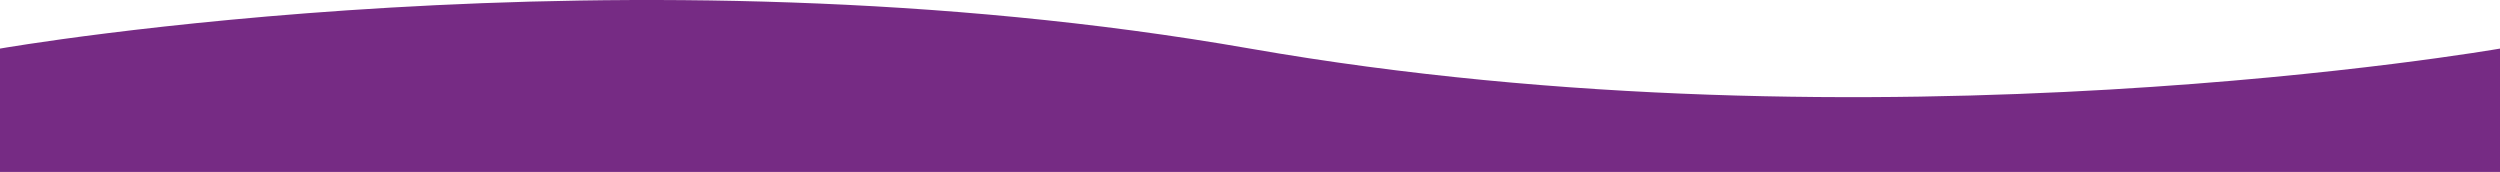
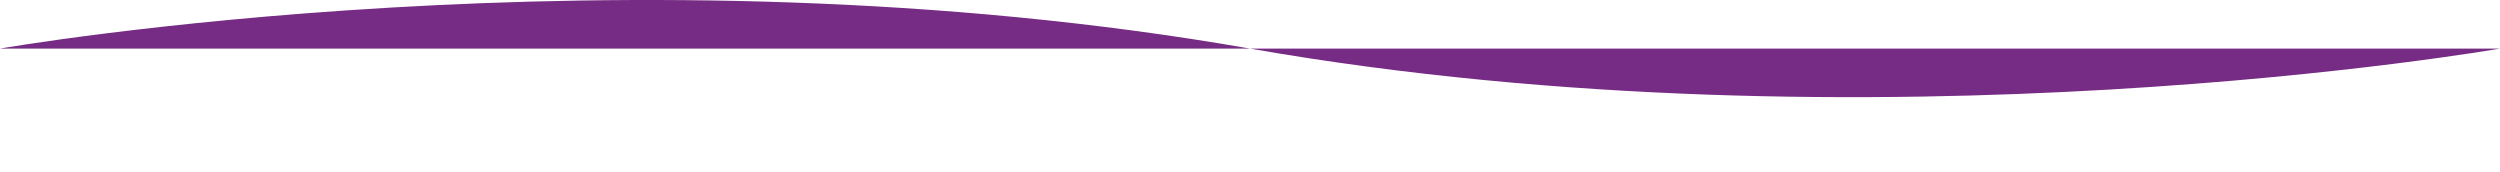
<svg xmlns="http://www.w3.org/2000/svg" width="1512" height="104" viewBox="0 0 1512 104" fill="none">
-   <path d="M0 29.382C0 29.382 378 -36.728 756 29.382C1134 95.493 1512 29.382 1512 29.382V104H0V29.382Z" fill="#762B84" />
+   <path d="M0 29.382C0 29.382 378 -36.728 756 29.382C1134 95.493 1512 29.382 1512 29.382V104V29.382Z" fill="#762B84" />
</svg>